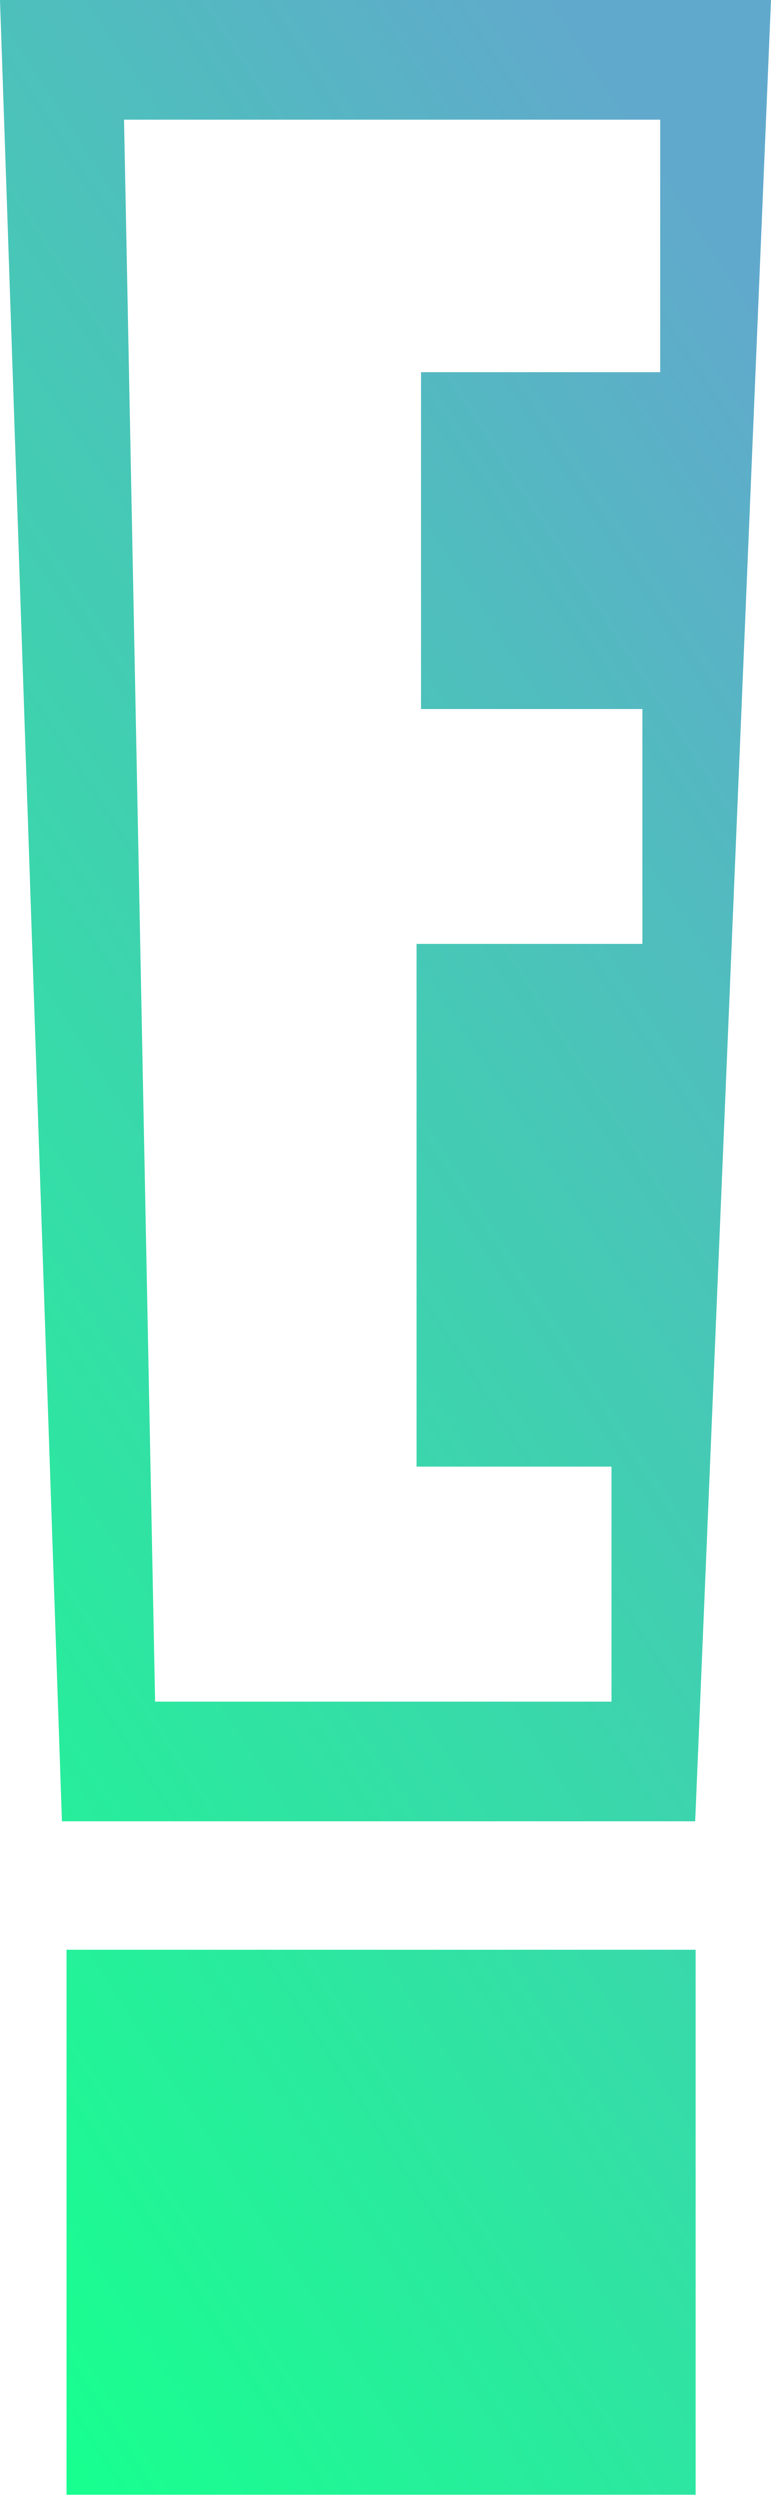
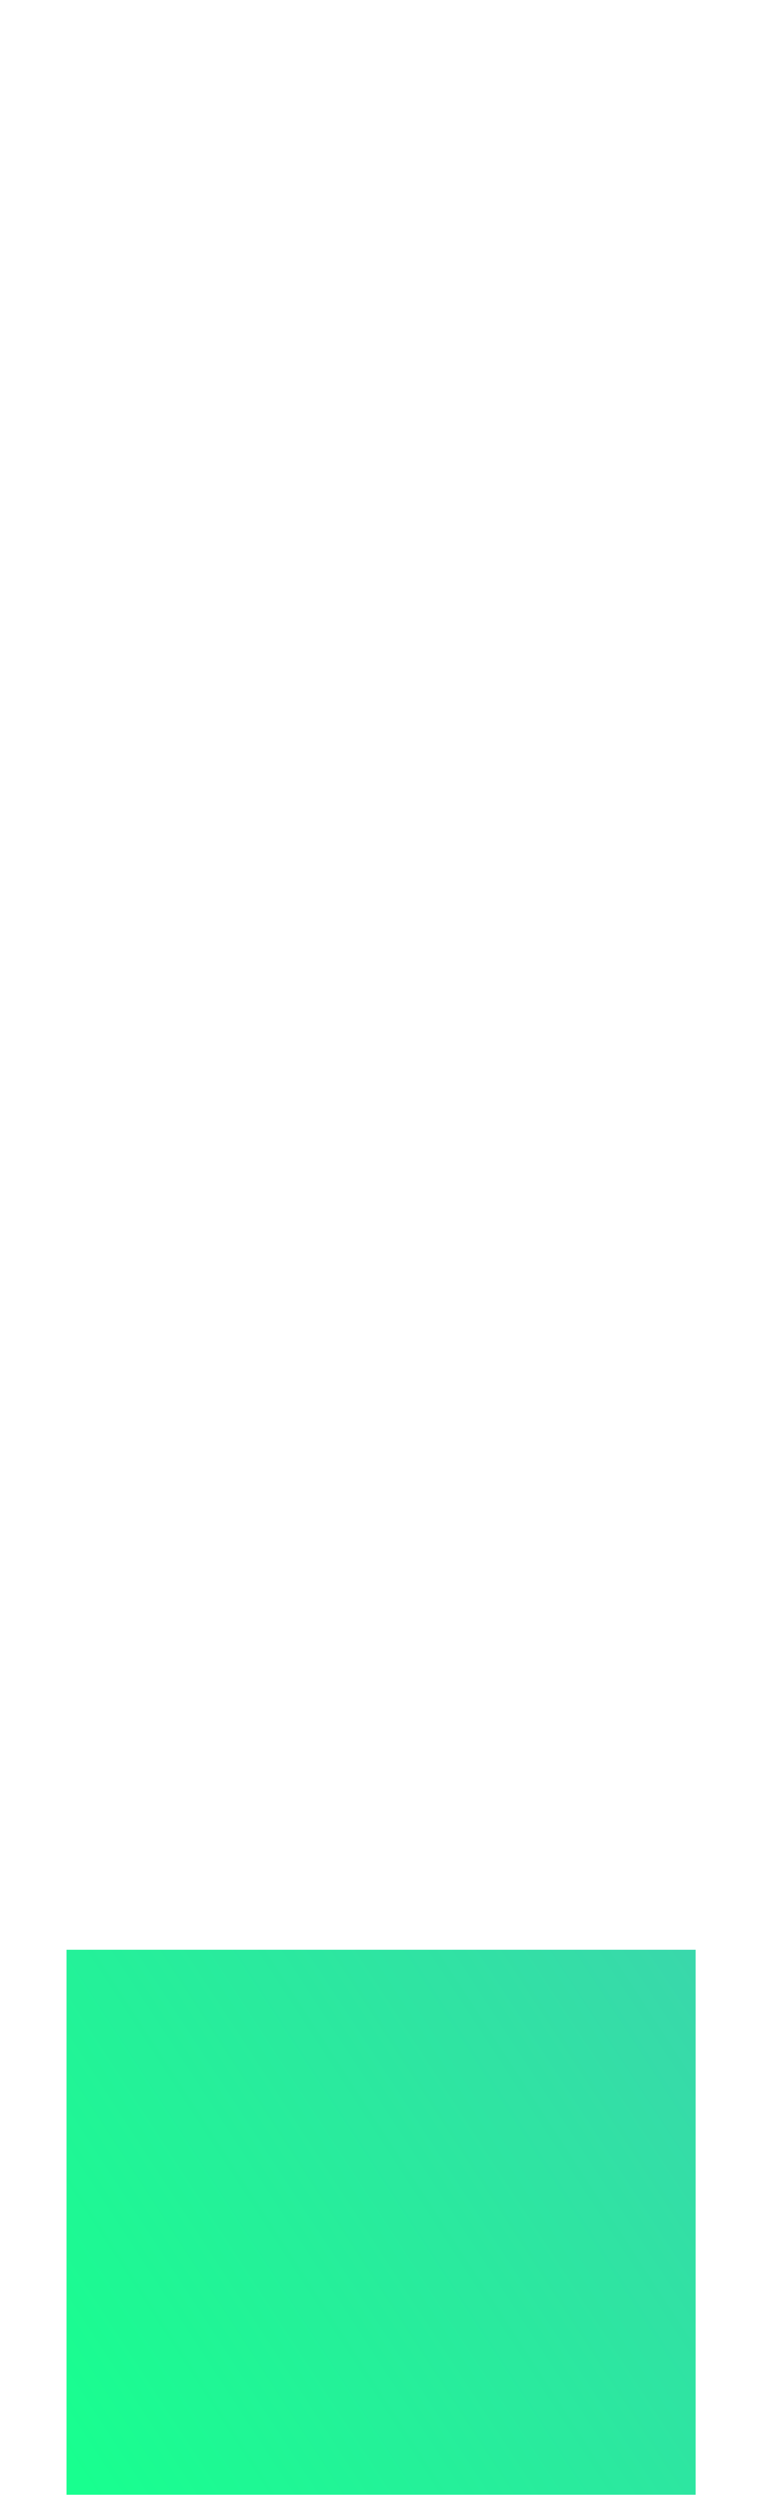
<svg xmlns="http://www.w3.org/2000/svg" width="33" height="107" viewBox="0 0 33 107" fill="none">
-   <path fill-rule="evenodd" clip-rule="evenodd" d="M29.755 77.951H2.651L0 0H33L29.755 77.951ZM6.639 72.83H26.173V62.77H17.829V40.398H27.495V30.347H18.02V15.93H28.257V5.122H5.309L6.639 72.83Z" fill="url(#paint0_linear_126_228)" />
  <path d="M29.774 83.449H2.847V106.775H29.774V83.449Z" fill="url(#paint1_linear_126_228)" />
  <defs>
    <linearGradient id="paint0_linear_126_228" x1="3.75" y1="106.775" x2="66.782" y2="65.78" gradientUnits="userSpaceOnUse">
      <stop stop-color="#18FF8F" />
      <stop offset="1" stop-color="#61A9CC" />
    </linearGradient>
    <linearGradient id="paint1_linear_126_228" x1="3.75" y1="106.775" x2="66.782" y2="65.78" gradientUnits="userSpaceOnUse">
      <stop stop-color="#18FF8F" />
      <stop offset="1" stop-color="#61A9CC" />
    </linearGradient>
  </defs>
</svg>